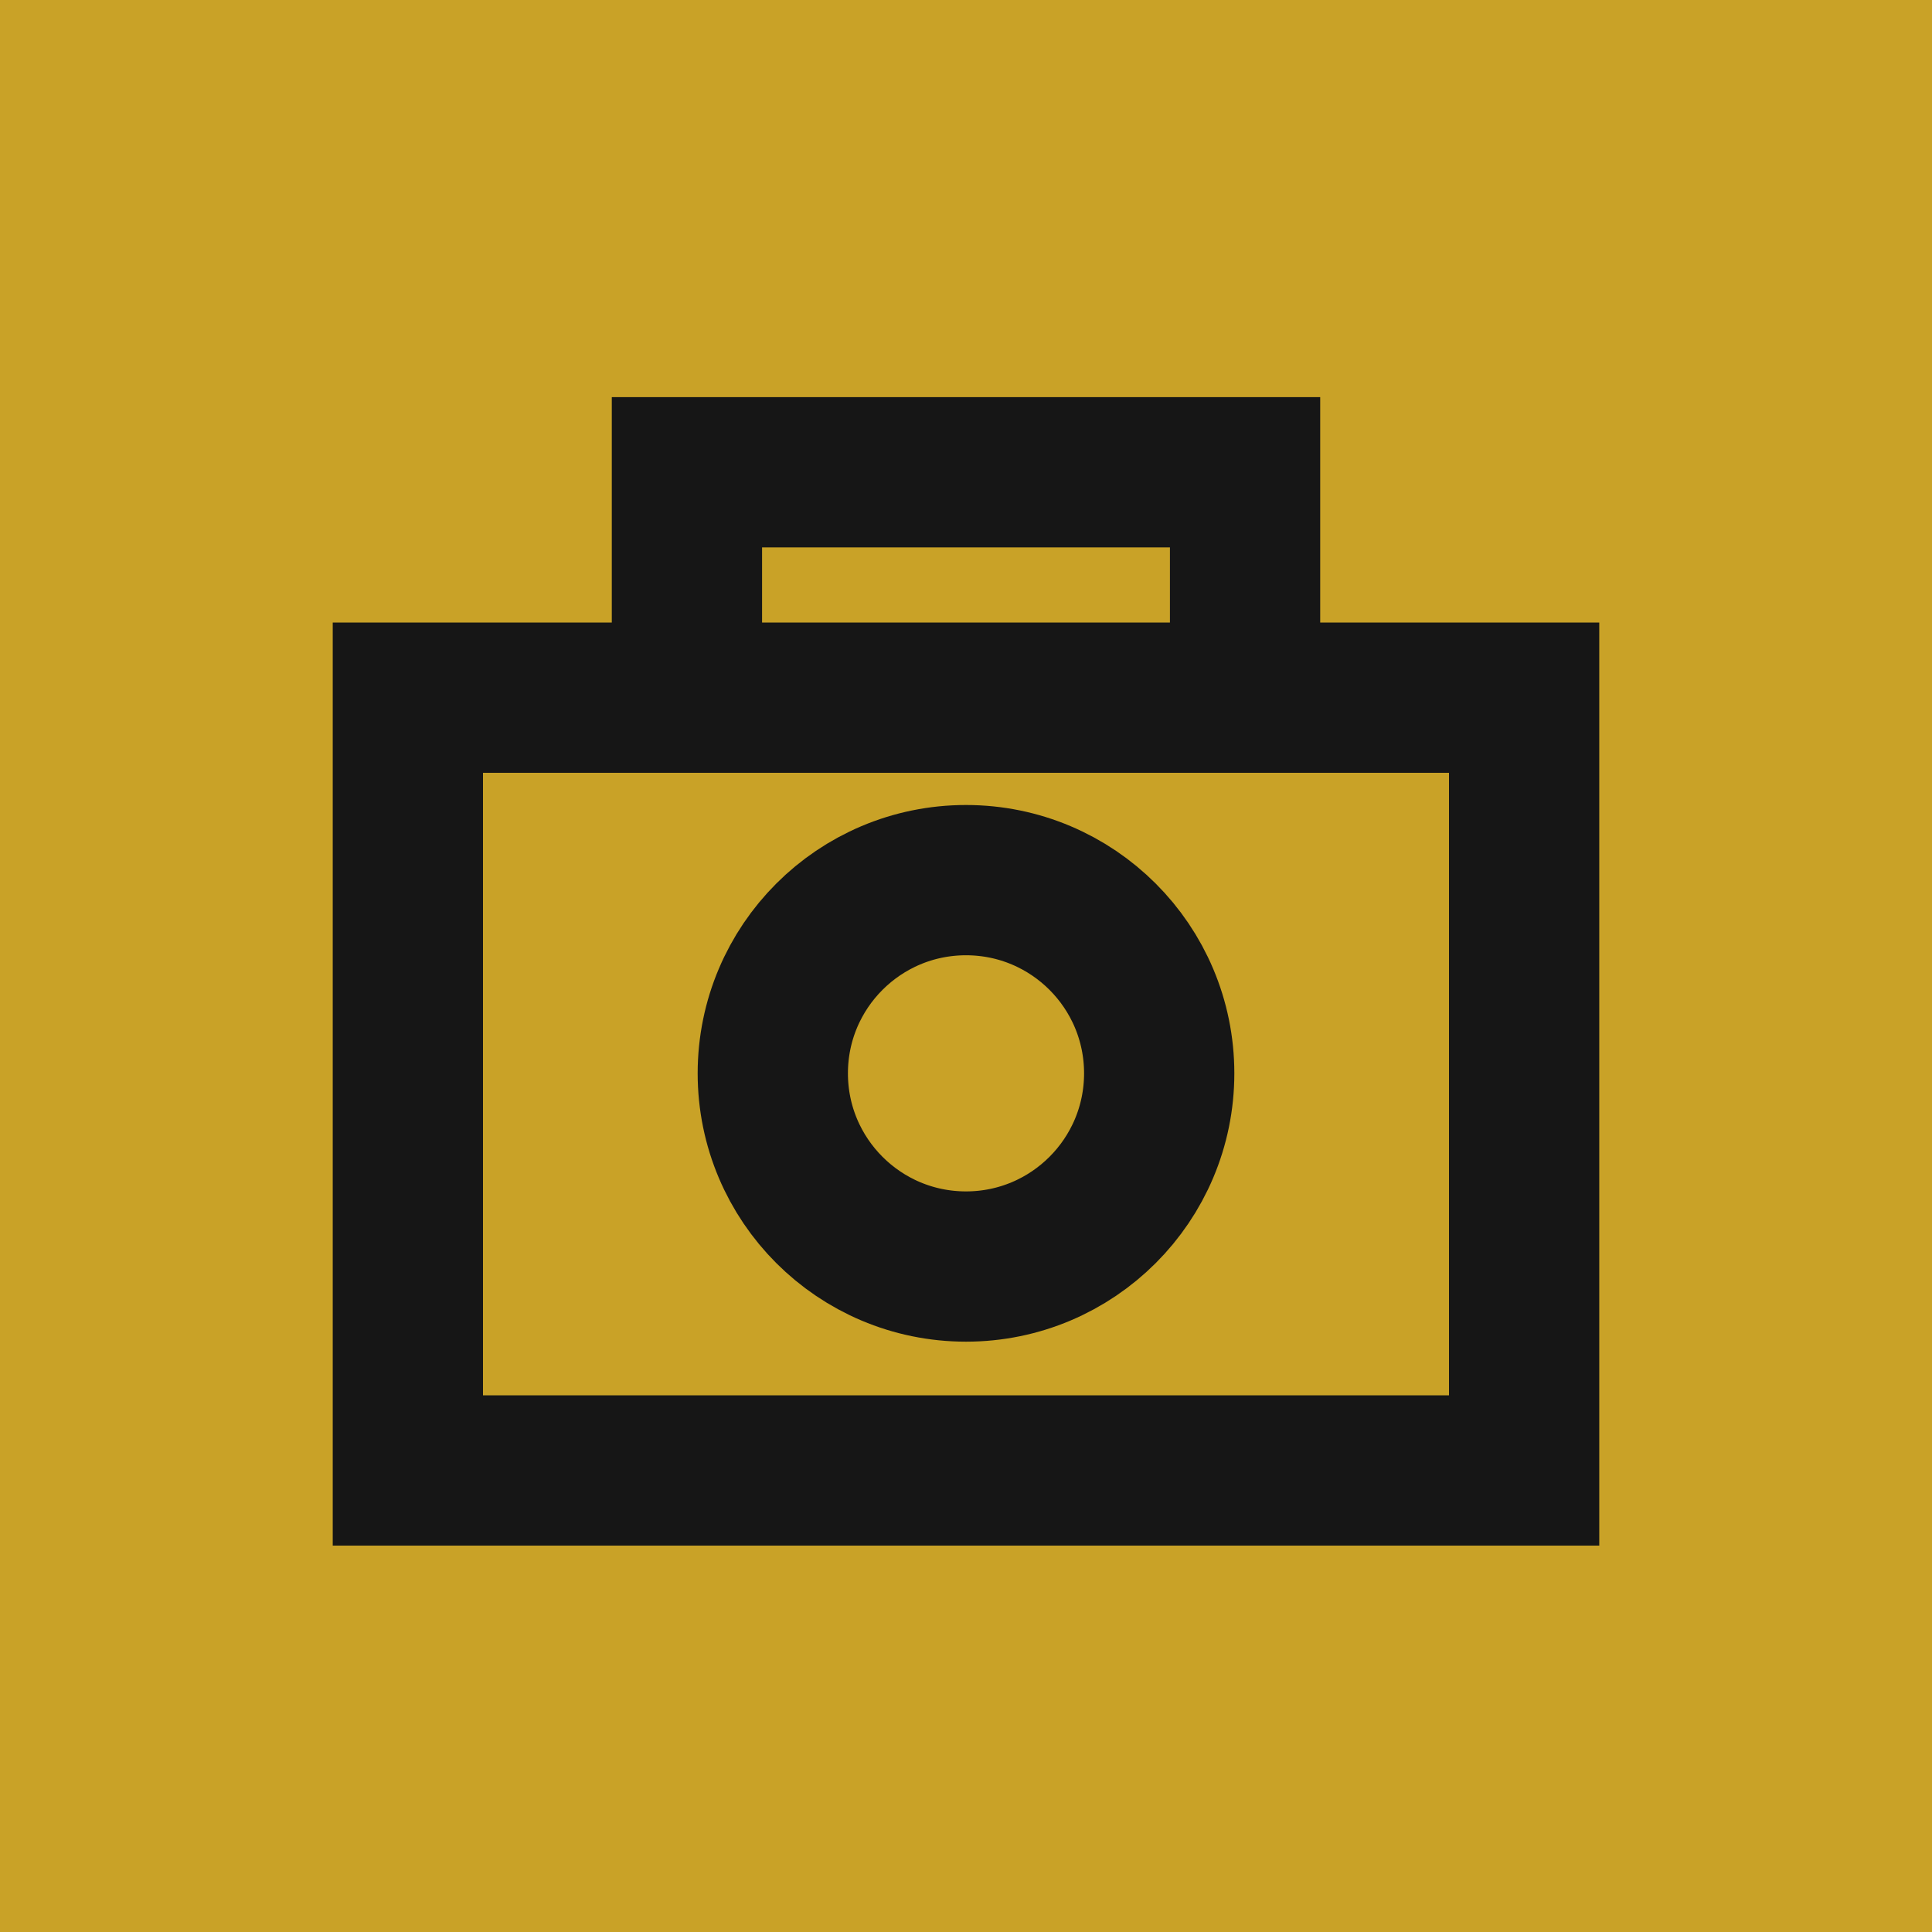
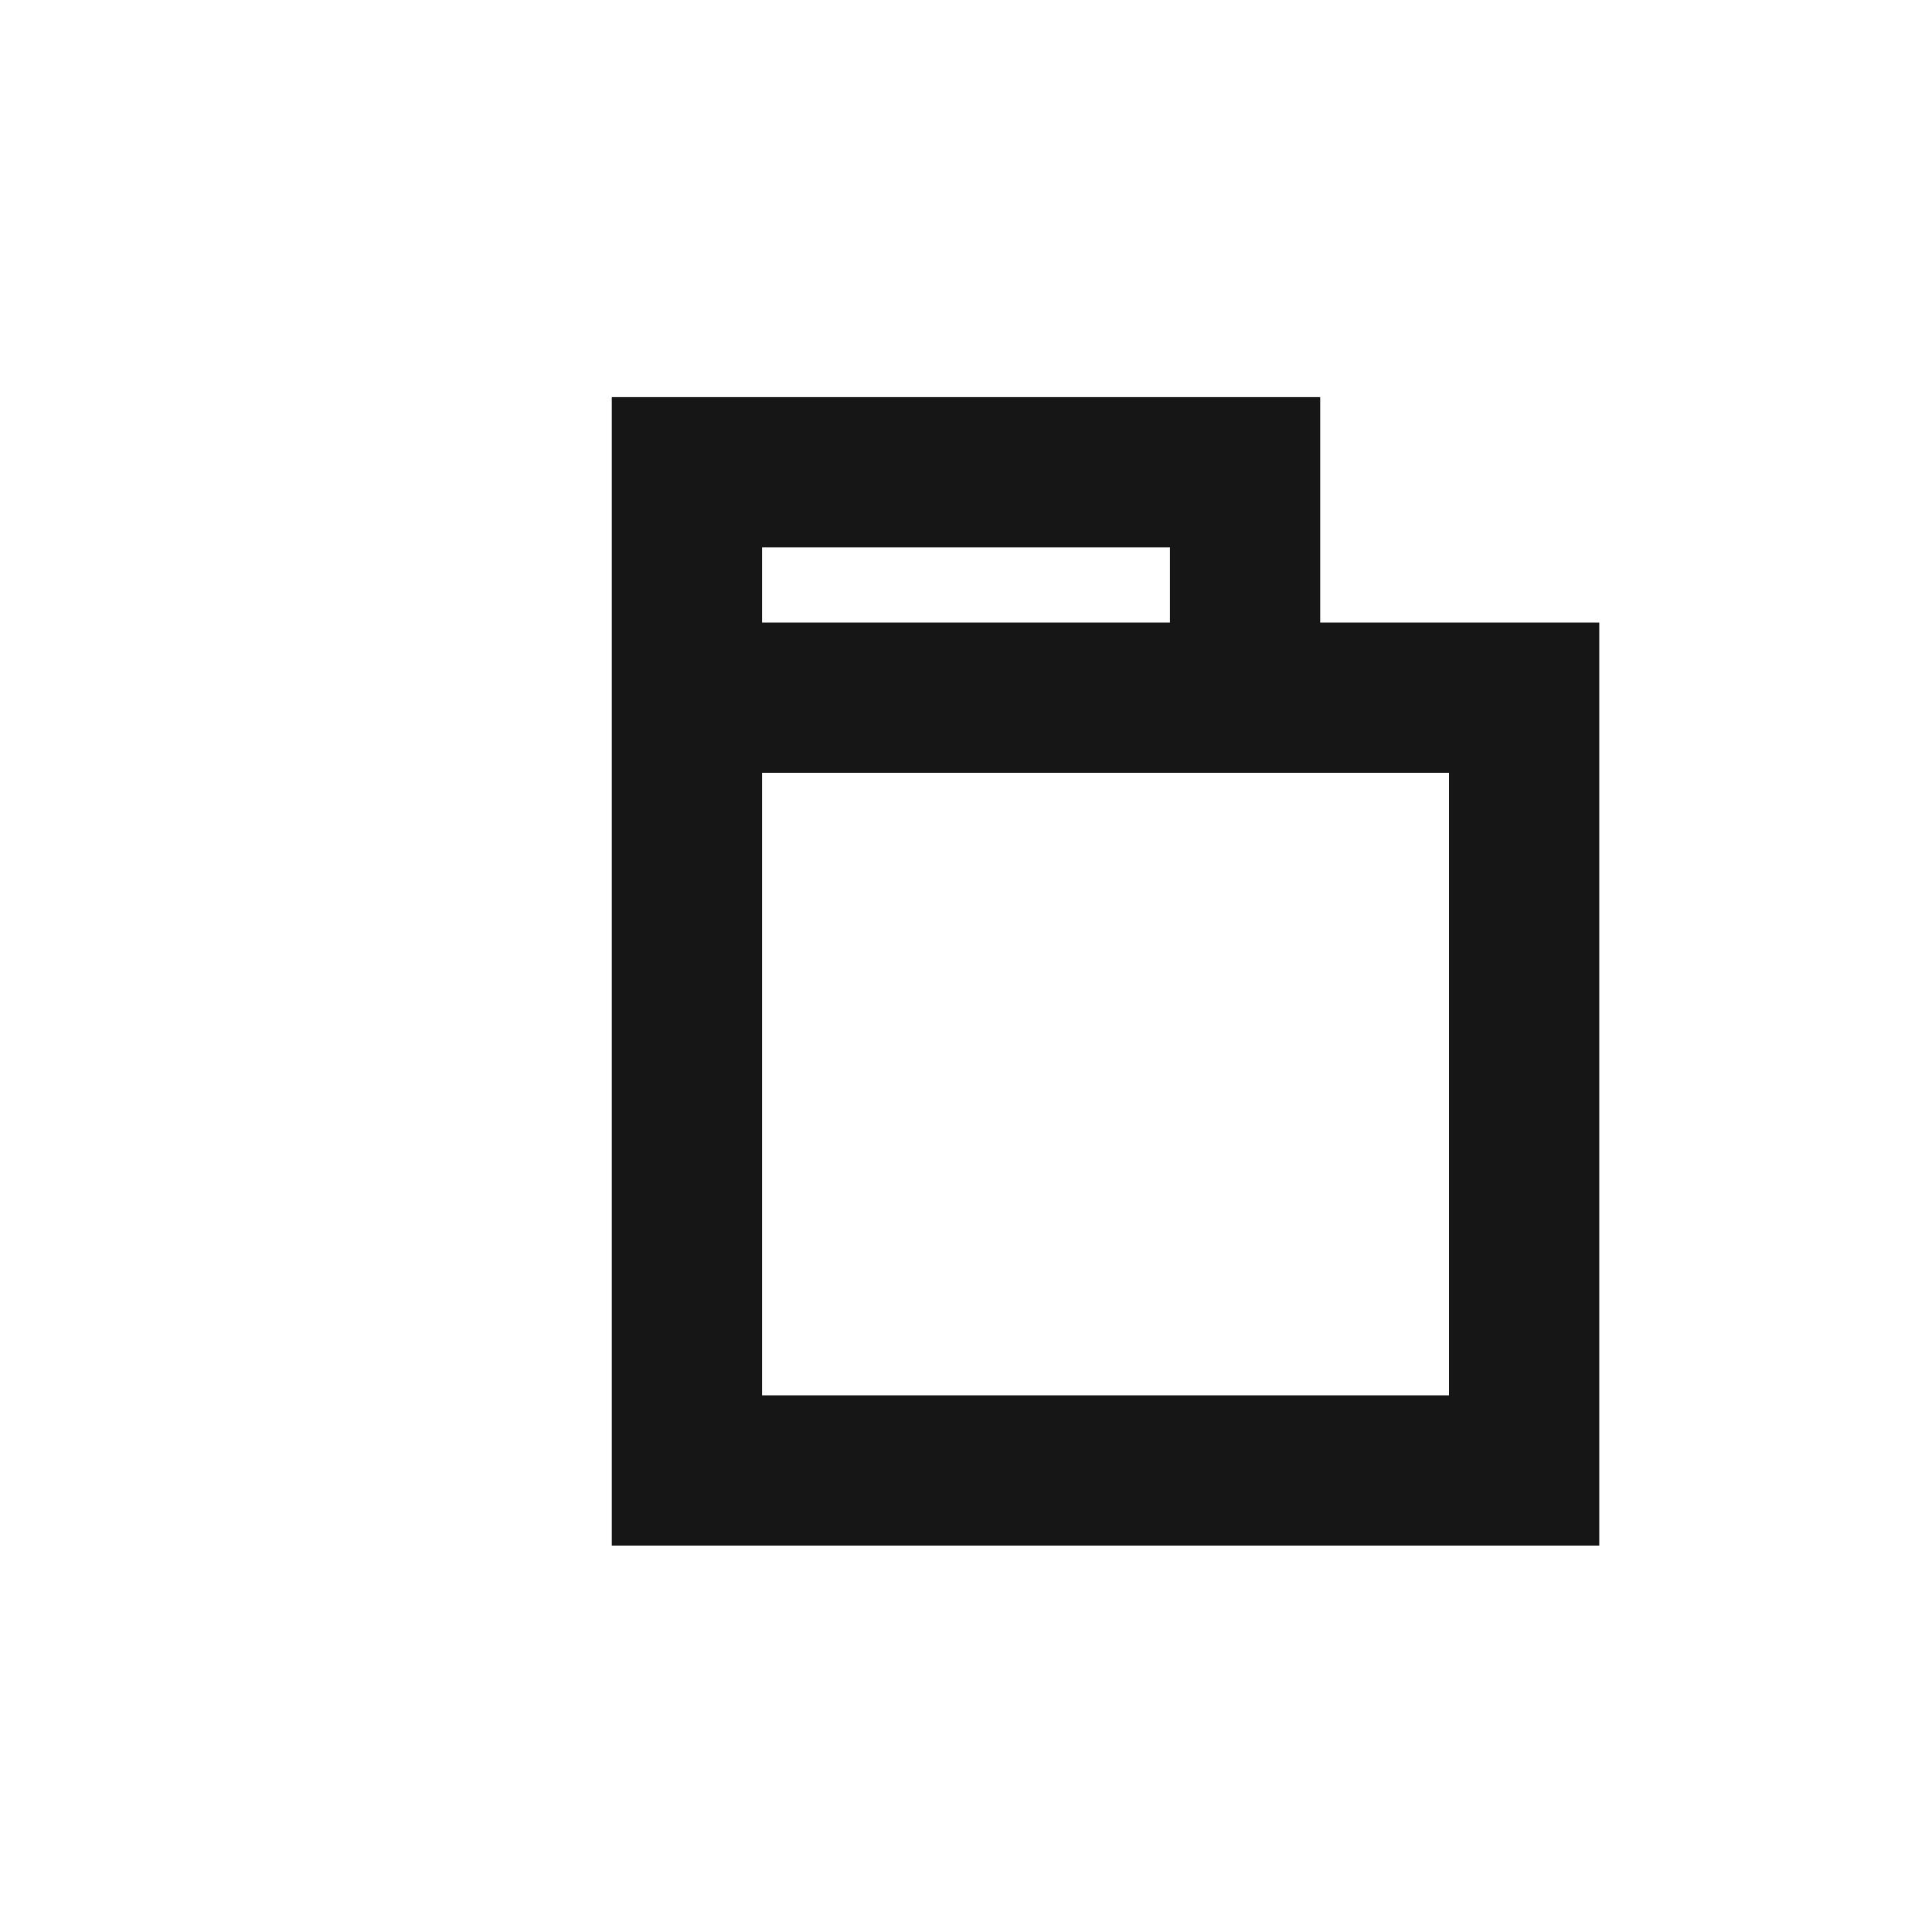
<svg xmlns="http://www.w3.org/2000/svg" width="90" height="90" viewBox="0 0 90 90" fill="none">
-   <rect width="90" height="90" fill="#C9A227" />
-   <path d="M32 32.5H19V68.5H45H71V32.5H58M32 32.5H45H58M32 32.5V22H58V32.5" stroke="#161616" stroke-width="7" />
-   <circle cx="45" cy="50" r="9" stroke="#161616" stroke-width="7" />
+   <path d="M32 32.5V68.5H45H71V32.5H58M32 32.5H45H58M32 32.5V22H58V32.5" stroke="#161616" stroke-width="7" />
</svg>